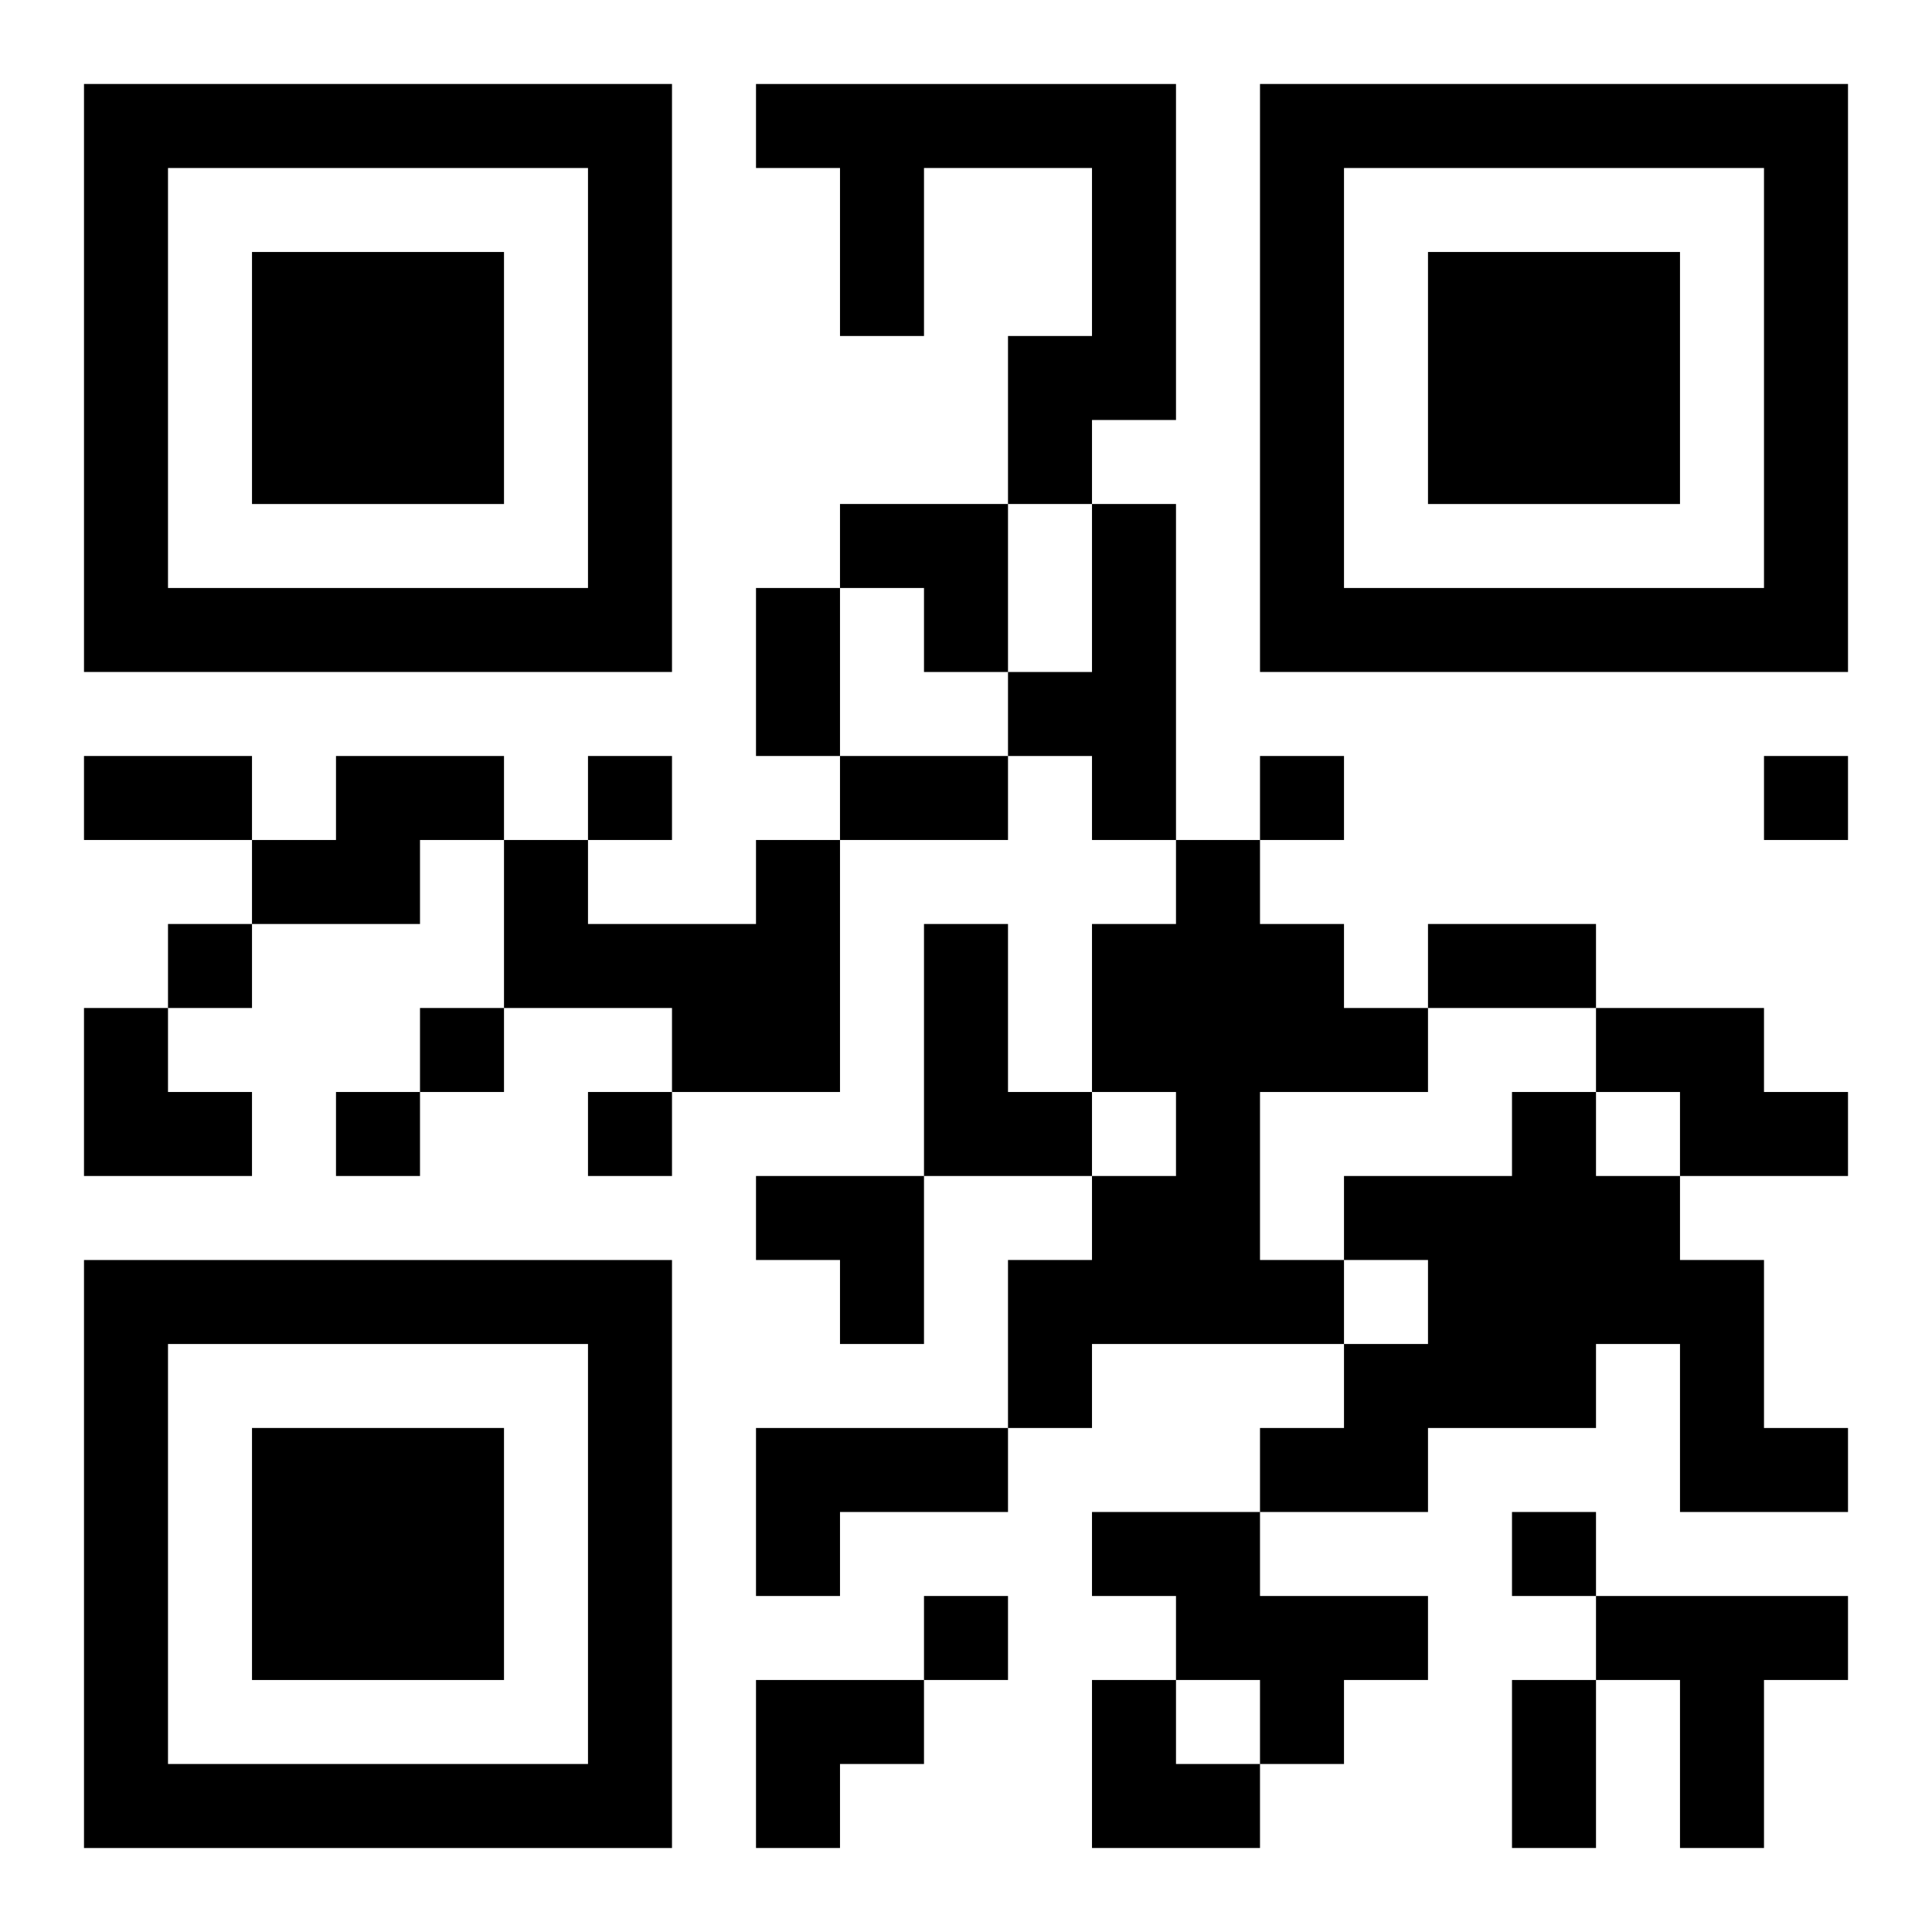
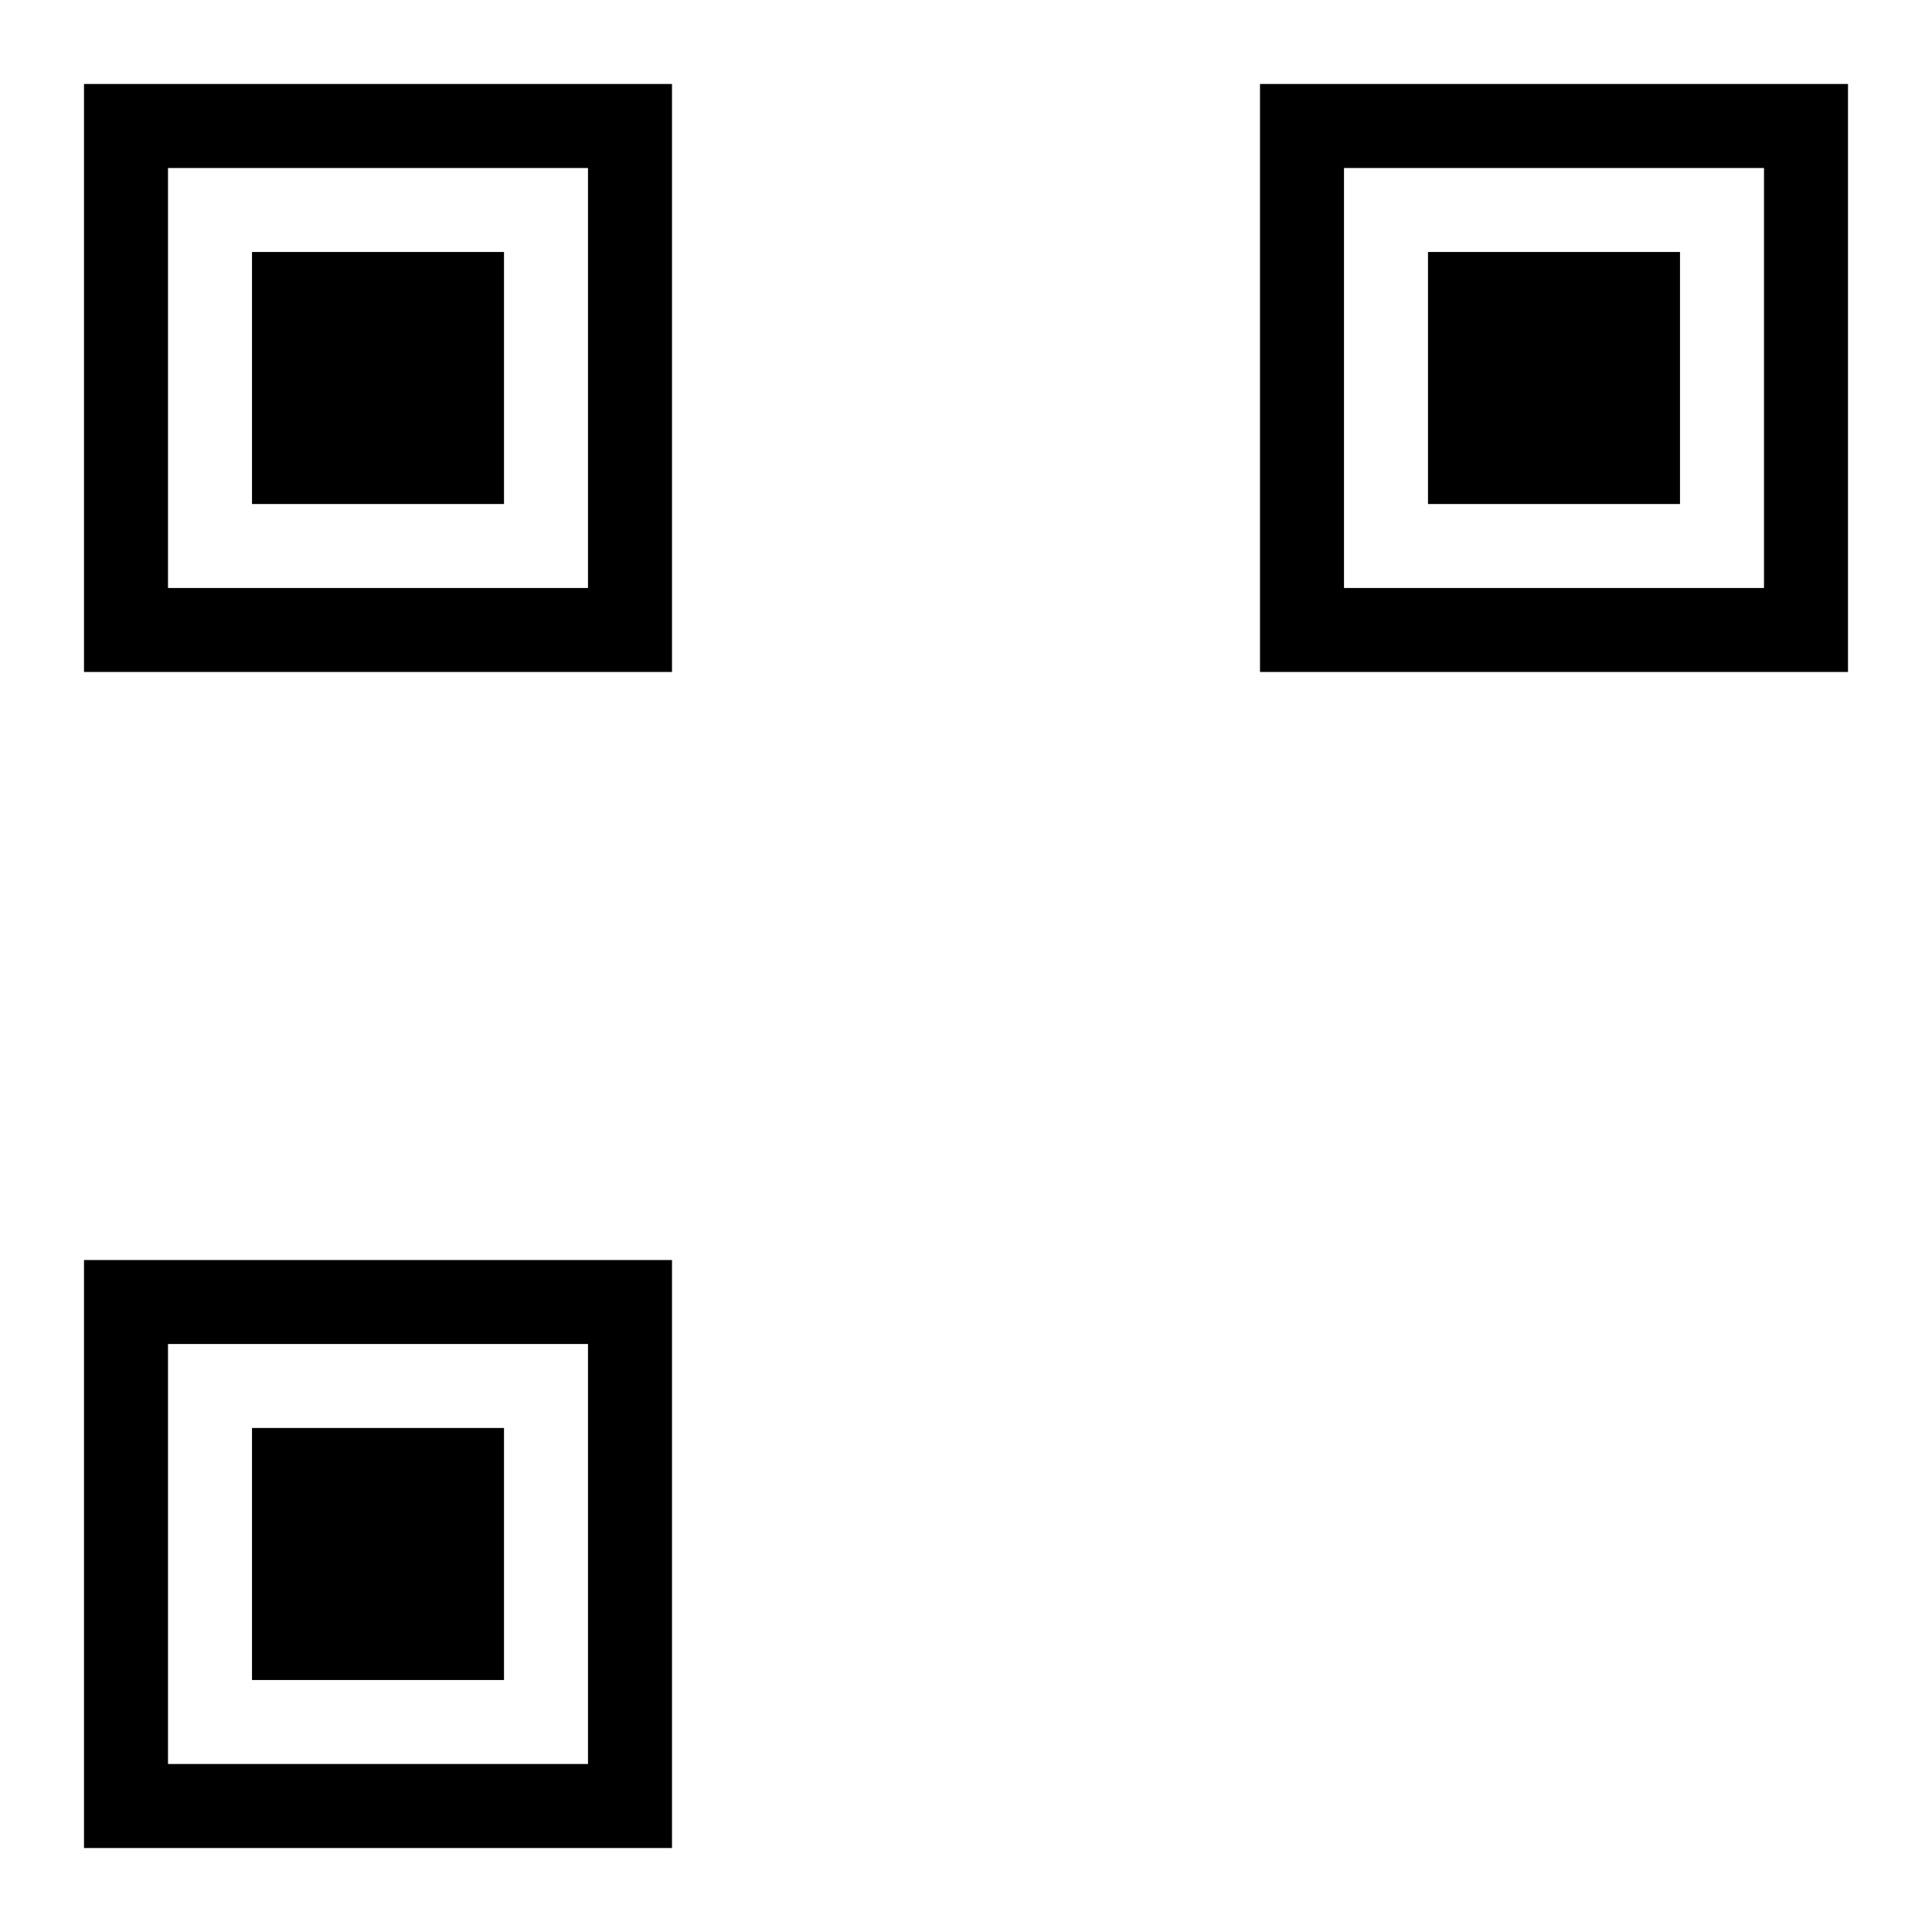
<svg xmlns="http://www.w3.org/2000/svg" xmlns:xlink="http://www.w3.org/1999/xlink" width="250" height="250" baseProfile="full" version="1.1" viewBox="-1 -1 23 23">
  <symbol id="a">
    <path d="m0 7v7h7v-7h-7zm1 1h5v5h-5v-5zm1 1v3h3v-3h-3z" />
  </symbol>
  <use y="-7" xlink:href="#a" />
  <use y="7" xlink:href="#a" />
  <use x="14" y="-7" xlink:href="#a" />
-   <path d="m8 0h5v4h-1v1h-1v-2h1v-2h-2v2h-1v-2h-1v-1m4 5h1v4h-1v-1h-1v-1h1v-2m-9 3h2v1h-1v1h-2v-1h1v-1m5 1h1v3h-2v-1h-2v-2h1v1h2v-1m5 0h1v1h1v1h1v1h-2v2h1v1h-3v1h-1v-2h1v-1h1v-1h-1v-2h1v-1m-3 1h1v2h1v1h-2v-3m8 1h2v1h1v1h-2v-1h-1v-1m-1 1h1v1h1v1h1v2h1v1h-2v-2h-1v1h-2v1h-2v-1h1v-1h1v-1h-1v-1h2v-1m-9 4h3v1h-2v1h-1v-2m4 1h2v1h2v1h-1v1h-1v-1h-1v-1h-1v-1m6 1h3v1h-1v2h-1v-2h-1v-1m-12-10v1h1v-1h-1m8 0v1h1v-1h-1m6 0v1h1v-1h-1m-19 2v1h1v-1h-1m3 1v1h1v-1h-1m-1 1v1h1v-1h-1m3 0v1h1v-1h-1m11 5v1h1v-1h-1m-7 1v1h1v-1h-1m-2-12h1v2h-1v-2m-8 2h2v1h-2v-1m9 0h2v1h-2v-1m7 2h2v1h-2v-1m1 9h1v2h-1v-2m-8-14h2v2h-1v-1h-1zm-9 6h1v1h1v1h-2zm8 2h2v2h-1v-1h-1zm0 6h2v1h-1v1h-1zm4 0h1v1h1v1h-2z" />
</svg>